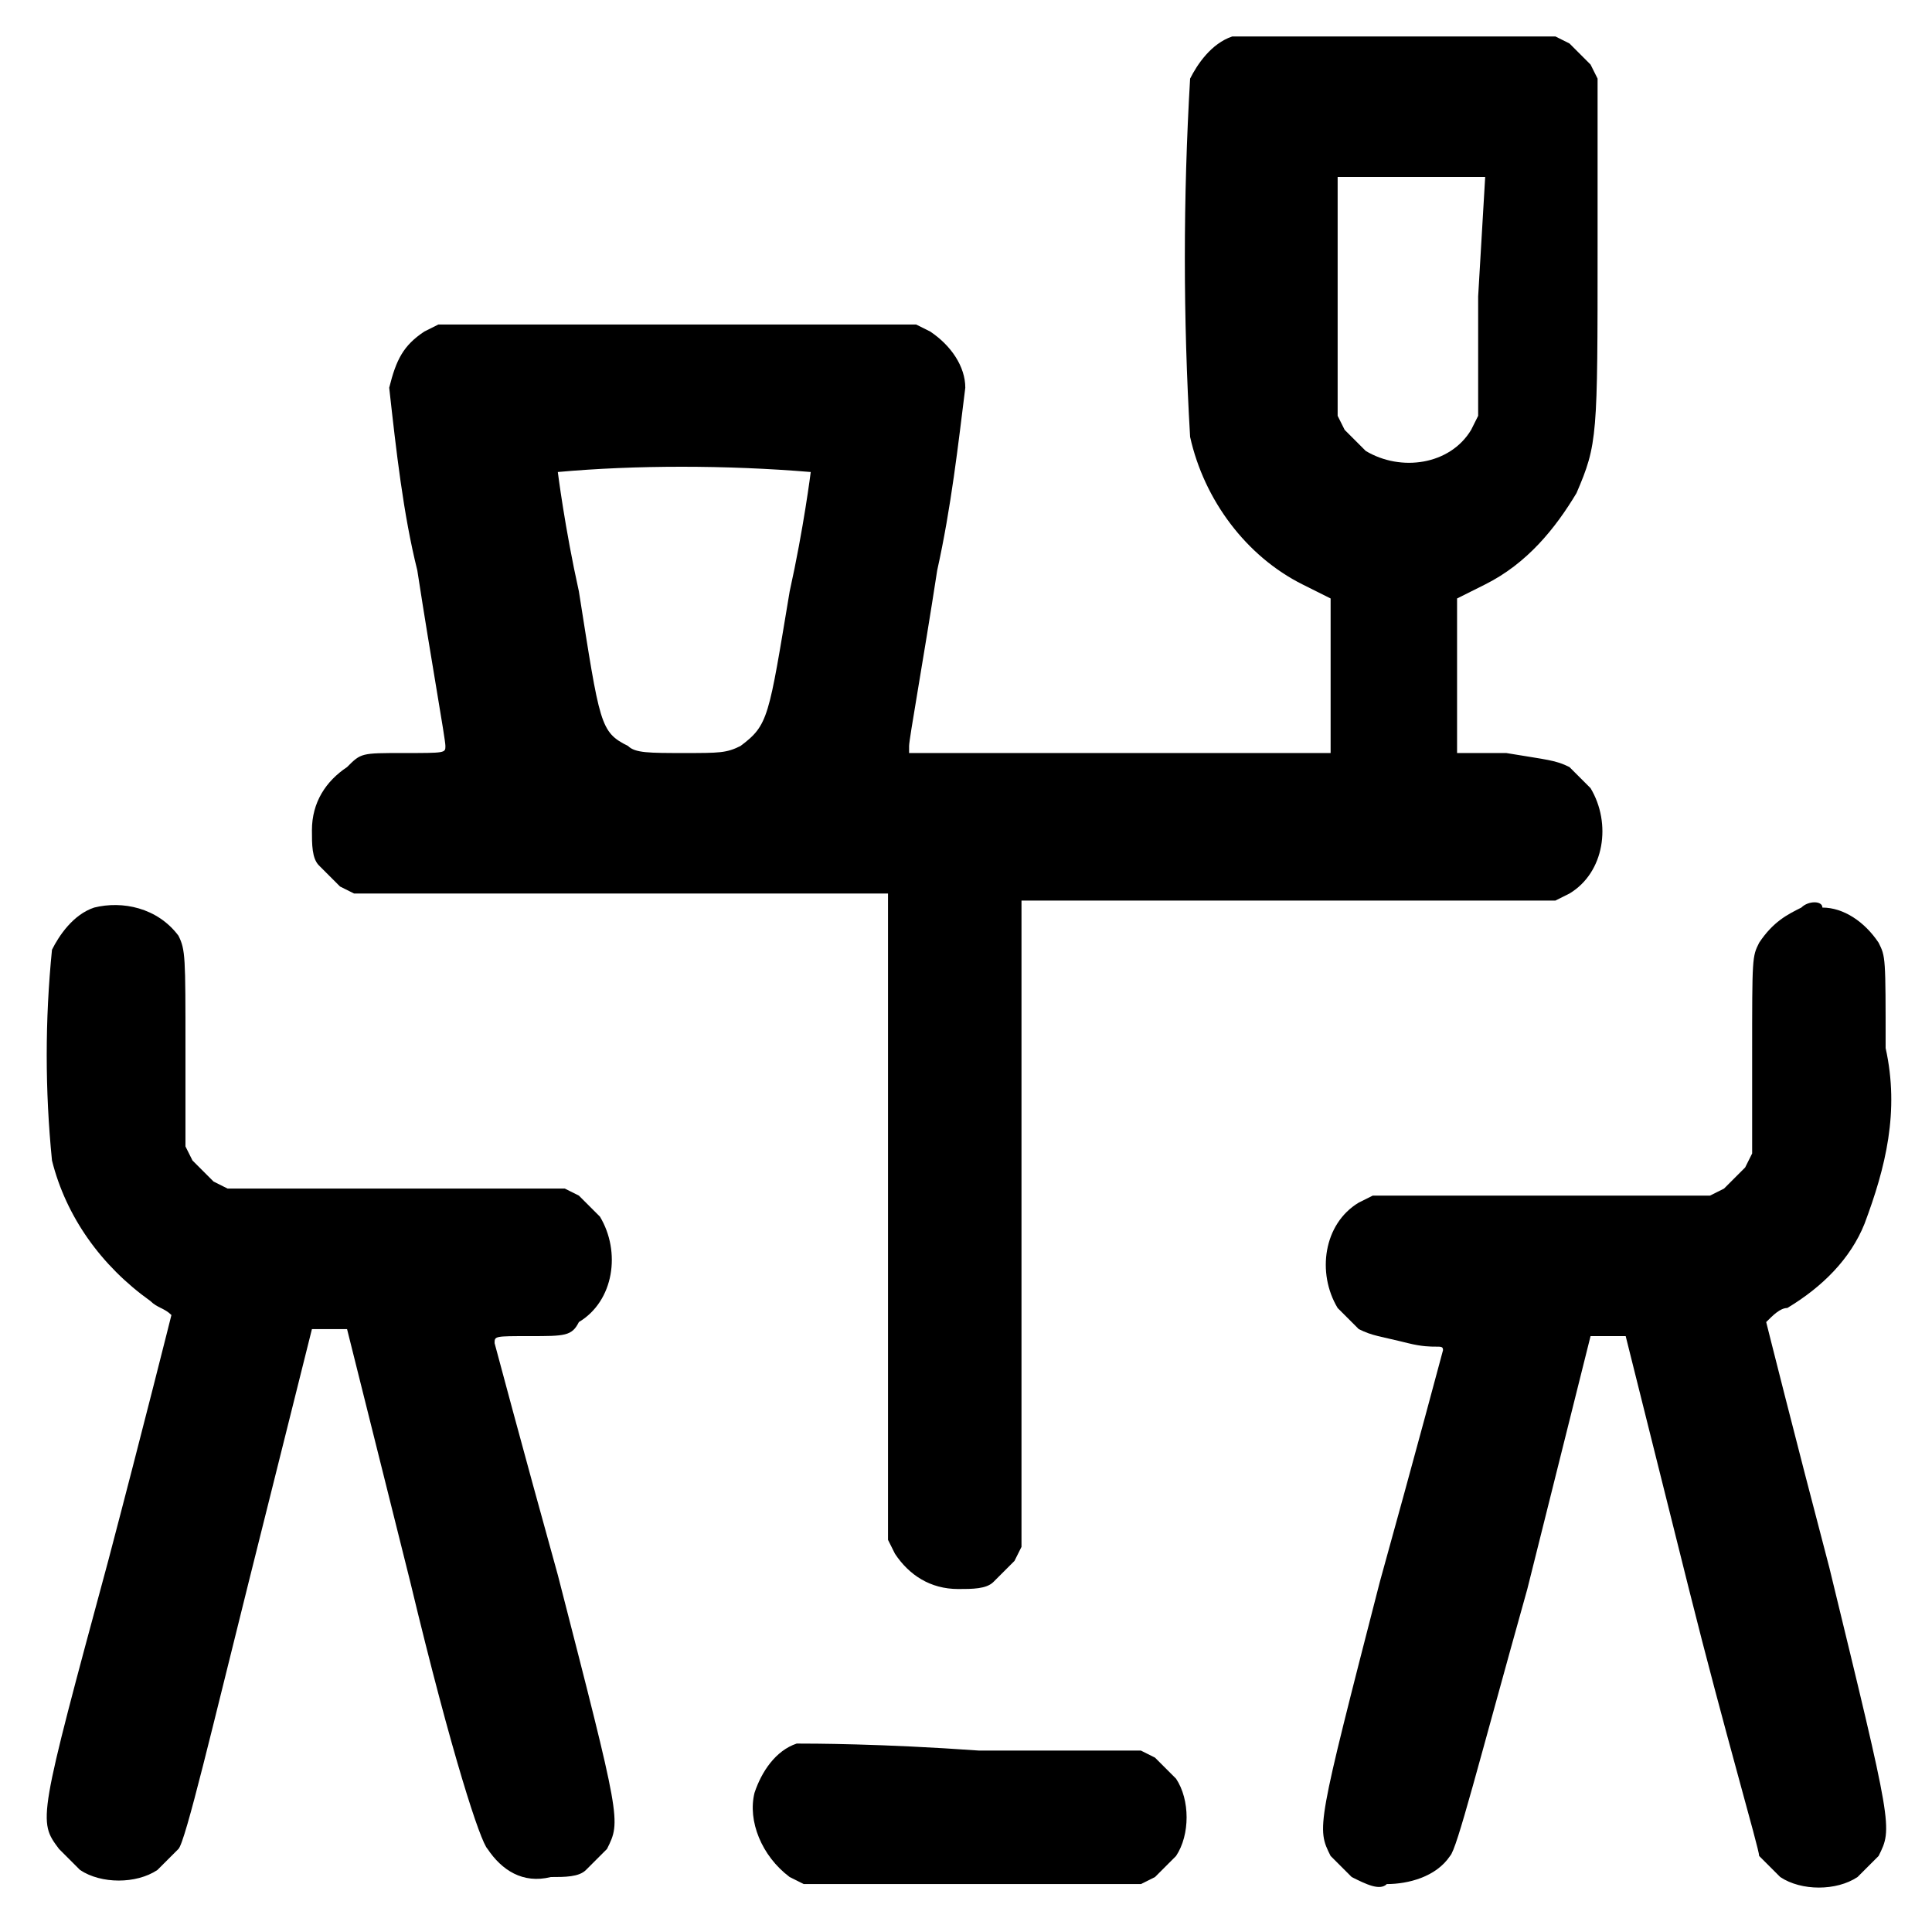
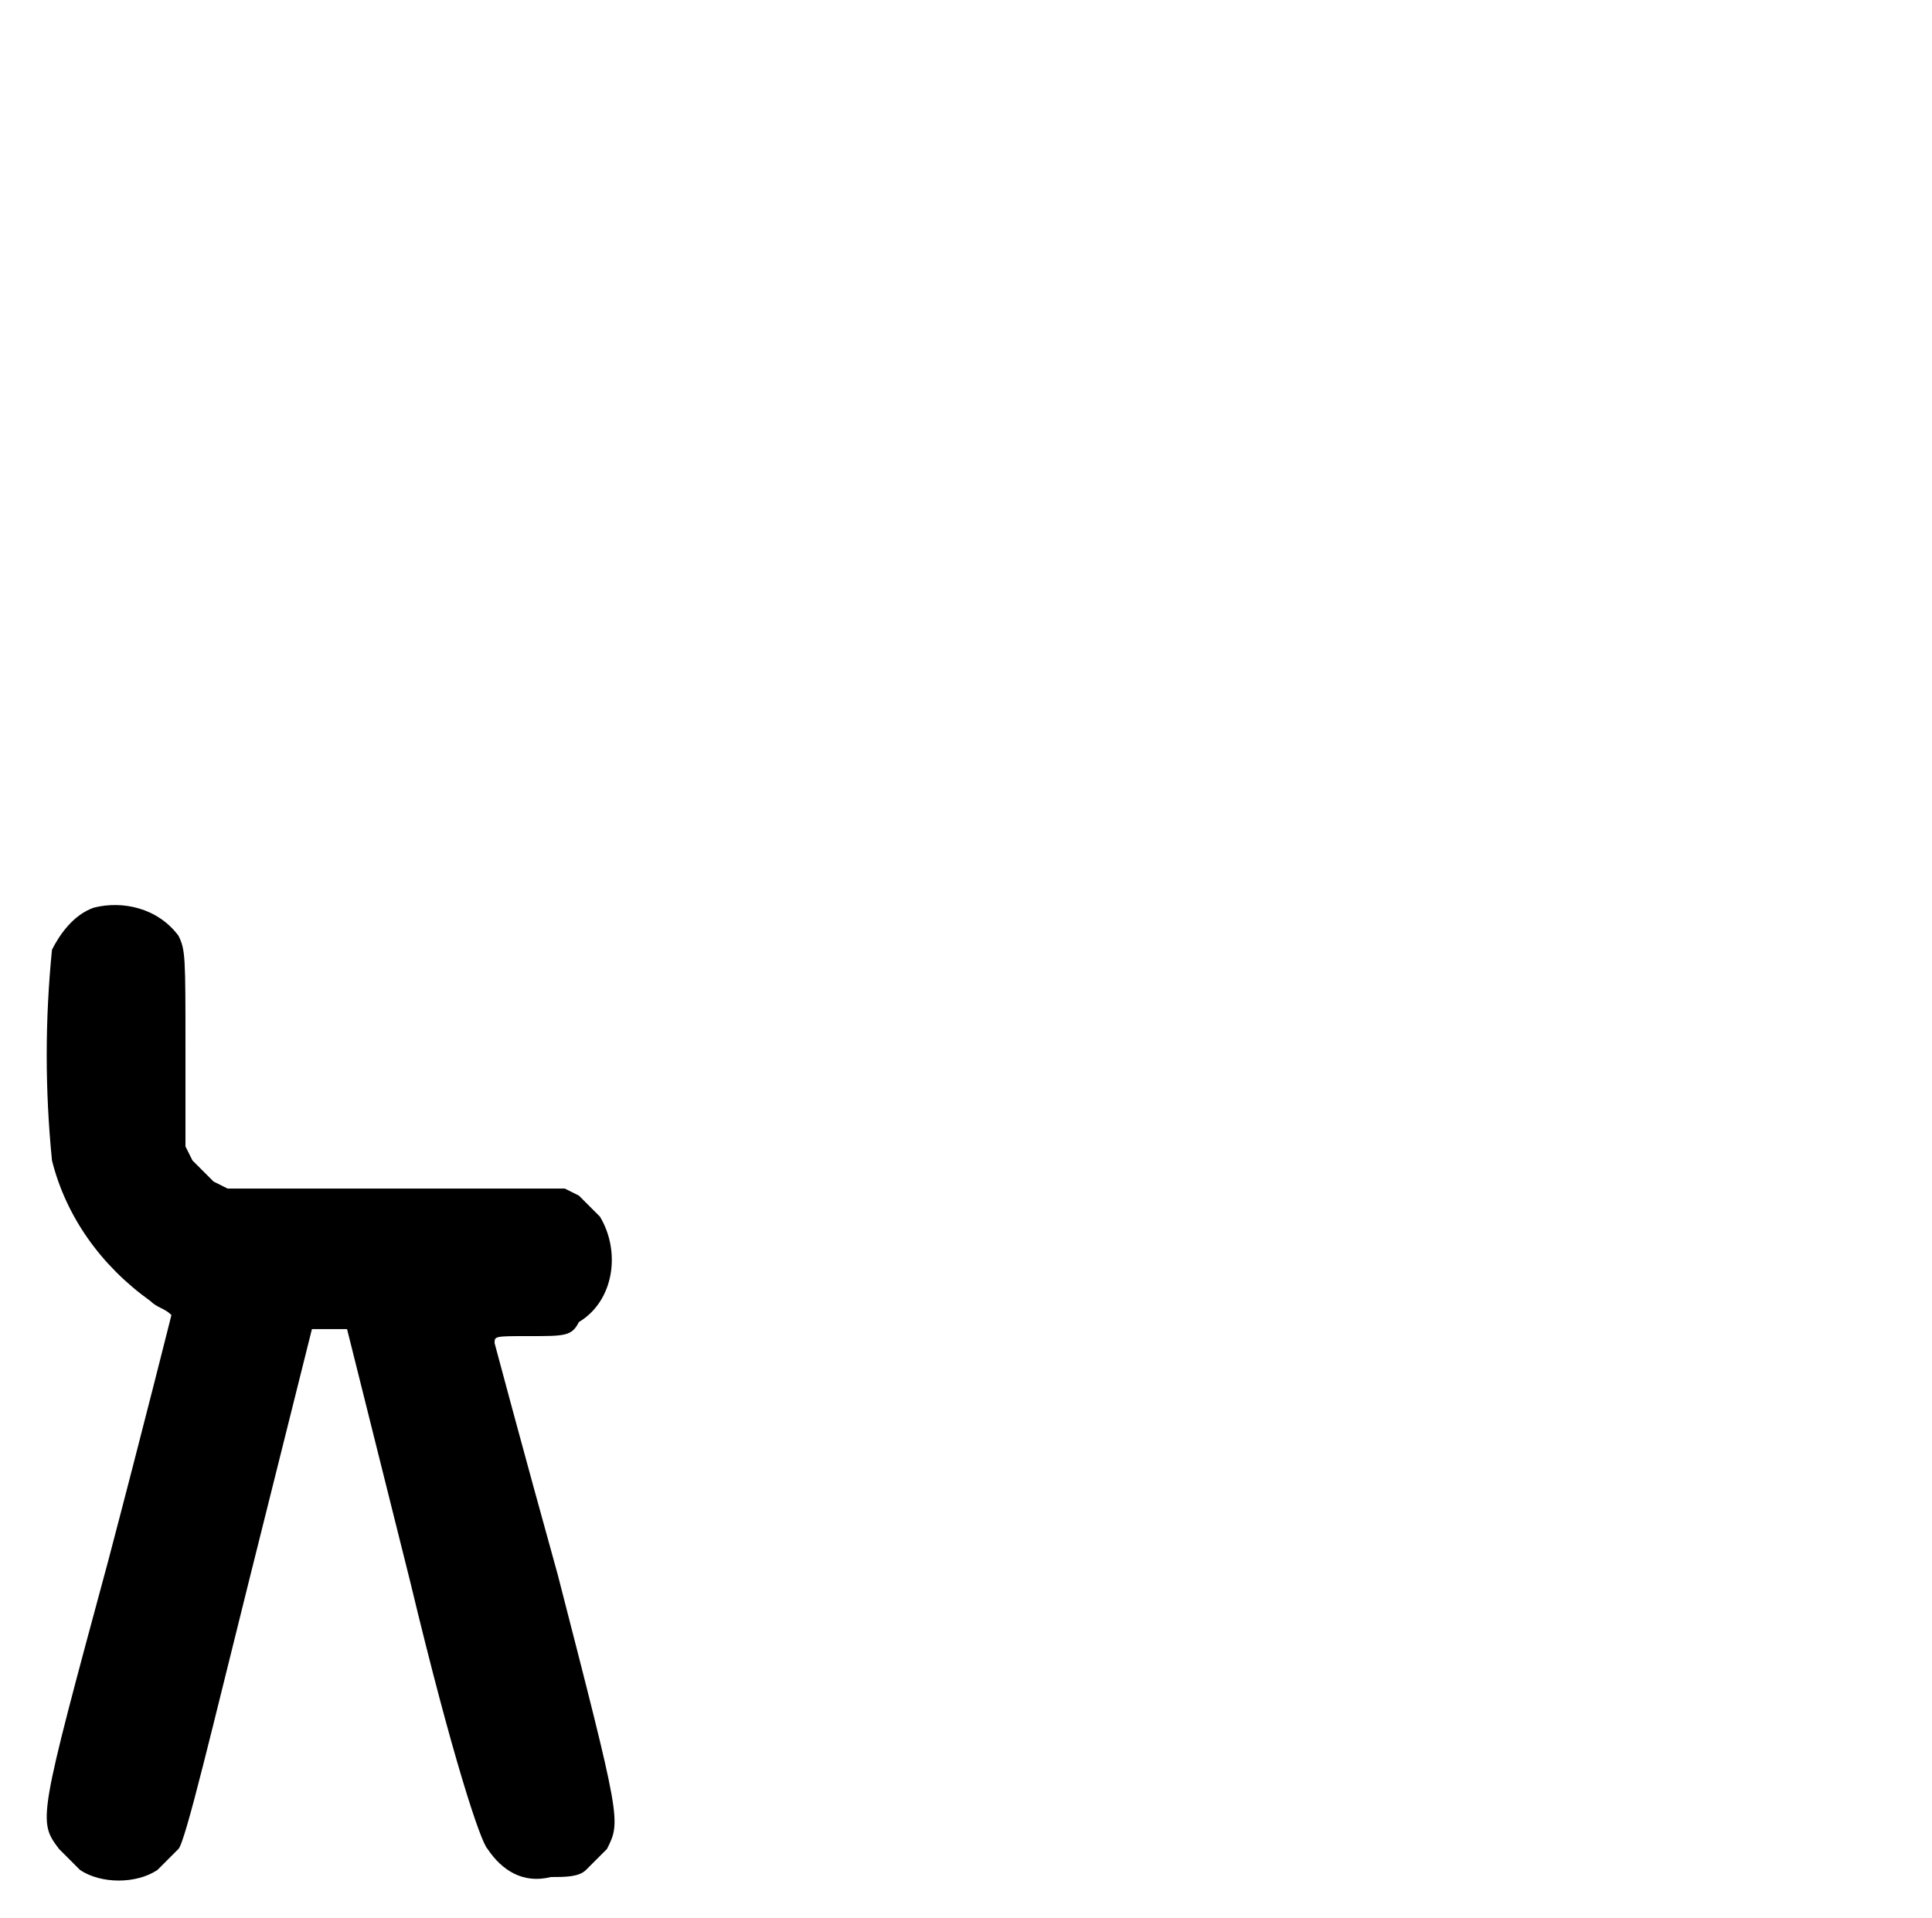
<svg xmlns="http://www.w3.org/2000/svg" version="1.1" id="Capa_1" x="0px" y="0px" width="27.5px" height="27.3px" viewBox="0 0 27.5 27.3" style="enable-background:new 0 0 27.5 27.3;" xml:space="preserve">
  <g transform="translate(-3452.36 -85.781)">
-     <path d="M3469.9,86.3c-0.3,0.1-0.5,0.4-0.6,0.6c-0.1,1.7-0.1,3.4,0,5.1c0.2,0.9,0.8,1.7,1.6,2.1l0.4,0.2v1.1l0,1.1h-6l0-0.1   c0-0.1,0.2-1.2,0.4-2.5c0.2-0.9,0.3-1.8,0.4-2.6c0-0.3-0.2-0.6-0.5-0.8l-0.2-0.1h-6.8l-0.2,0.1c-0.3,0.2-0.4,0.4-0.5,0.8   c0.1,0.9,0.2,1.8,0.4,2.6c0.2,1.3,0.4,2.4,0.4,2.5c0,0.1,0,0.1-0.6,0.1c-0.6,0-0.6,0-0.8,0.2c-0.3,0.2-0.5,0.5-0.5,0.9   c0,0.2,0,0.4,0.1,0.5c0.1,0.1,0.2,0.2,0.3,0.3l0.2,0.1l3.8,0l3.8,0l0,4.6l0,4.6l0.1,0.2c0.2,0.3,0.5,0.5,0.9,0.5   c0.2,0,0.4,0,0.5-0.1c0.1-0.1,0.2-0.2,0.3-0.3l0.1-0.2l0-4.6l0-4.6l3.8,0l3.8,0l0.2-0.1c0.5-0.3,0.6-1,0.3-1.5   c-0.1-0.1-0.2-0.2-0.3-0.3c-0.2-0.1-0.3-0.1-0.9-0.2l-0.7,0l0-1.1v-1.1l0.4-0.2c0.6-0.3,1-0.8,1.3-1.3c0.3-0.7,0.3-0.8,0.3-3.5   l0-2.4l-0.1-0.2c-0.1-0.1-0.2-0.2-0.3-0.3l-0.2-0.1l-2.3,0C3471,86.3,3470,86.3,3469.9,86.3z M3473.4,90l0,1.7l-0.1,0.2   c-0.3,0.5-1,0.6-1.5,0.3c-0.1-0.1-0.2-0.2-0.3-0.3l-0.1-0.2l0-1.7l0-1.7h2.1L3473.4,90z M3463.9,92.5c0,0-0.1,0.8-0.3,1.7   c-0.3,1.8-0.3,1.9-0.7,2.2c-0.2,0.1-0.3,0.1-0.8,0.1s-0.7,0-0.8-0.1c-0.4-0.2-0.4-0.3-0.7-2.2c-0.2-0.9-0.3-1.7-0.3-1.7   C3461.4,92.4,3462.7,92.4,3463.9,92.5L3463.9,92.5z" />
    <path d="M3453.7,98.7c-0.3,0.1-0.5,0.4-0.6,0.6c-0.1,1-0.1,2,0,3c0.2,0.8,0.7,1.5,1.4,2c0.1,0.1,0.2,0.1,0.3,0.2   c0,0-0.4,1.6-0.9,3.5c-1,3.7-1,3.7-0.7,4.1c0.1,0.1,0.2,0.2,0.3,0.3c0.3,0.2,0.8,0.2,1.1,0c0.1-0.1,0.2-0.2,0.3-0.3   c0.1-0.1,0.5-1.8,1-3.8l0.9-3.6h0.5l0.9,3.6c0.6,2.5,1,3.7,1.1,3.8c0.2,0.3,0.5,0.5,0.9,0.4c0.2,0,0.4,0,0.5-0.1   c0.1-0.1,0.2-0.2,0.3-0.3c0.2-0.4,0.2-0.4-0.7-3.9c-0.5-1.8-0.9-3.3-0.9-3.3c0-0.1,0-0.1,0.5-0.1s0.6,0,0.7-0.2   c0.5-0.3,0.6-1,0.3-1.5c-0.1-0.1-0.2-0.2-0.3-0.3l-0.2-0.1l-2.4,0l-2.4,0l-0.2-0.1c-0.1-0.1-0.2-0.2-0.3-0.3l-0.1-0.2l0-1.4   c0-1.3,0-1.4-0.1-1.6C3454.6,98.7,3454.1,98.6,3453.7,98.7z" />
-     <path d="M3478,98.7c-0.2,0.1-0.4,0.2-0.6,0.5c-0.1,0.2-0.1,0.2-0.1,1.6l0,1.4l-0.1,0.2c-0.1,0.1-0.2,0.2-0.3,0.3l-0.2,0.1l-2.4,0   l-2.4,0l-0.2,0.1c-0.5,0.3-0.6,1-0.3,1.5c0.1,0.1,0.2,0.2,0.3,0.3c0.2,0.1,0.3,0.1,0.7,0.2s0.5,0,0.5,0.1c0,0-0.4,1.5-0.9,3.3   c-0.9,3.5-0.9,3.5-0.7,3.9c0.1,0.1,0.2,0.2,0.3,0.3c0.2,0.1,0.4,0.2,0.5,0.1c0.3,0,0.7-0.1,0.9-0.4c0.1-0.1,0.4-1.3,1.1-3.8   l0.9-3.6h0.5l0.9,3.6c0.5,2,1,3.7,1,3.8c0.1,0.1,0.2,0.2,0.3,0.3c0.3,0.2,0.8,0.2,1.1,0c0.1-0.1,0.2-0.2,0.3-0.3   c0.2-0.4,0.2-0.4-0.7-4.1c-0.5-1.9-0.9-3.5-0.9-3.5c0.1-0.1,0.2-0.2,0.3-0.2c0.5-0.3,0.9-0.7,1.1-1.2c0.3-0.8,0.5-1.6,0.3-2.5   c0-1.3,0-1.3-0.1-1.5c-0.2-0.3-0.5-0.5-0.8-0.5C3478.3,98.6,3478.1,98.6,3478,98.7z" />
-     <path d="M3463.7,110.6c-0.3,0.1-0.5,0.4-0.6,0.7c-0.1,0.4,0.1,0.9,0.5,1.2l0.2,0.1h4.8l0.2-0.1c0.1-0.1,0.2-0.2,0.3-0.3   c0.2-0.3,0.2-0.8,0-1.1c-0.1-0.1-0.2-0.2-0.3-0.3l-0.2-0.1l-2.3,0C3464.9,110.6,3463.9,110.6,3463.7,110.6z" />
  </g>
</svg>